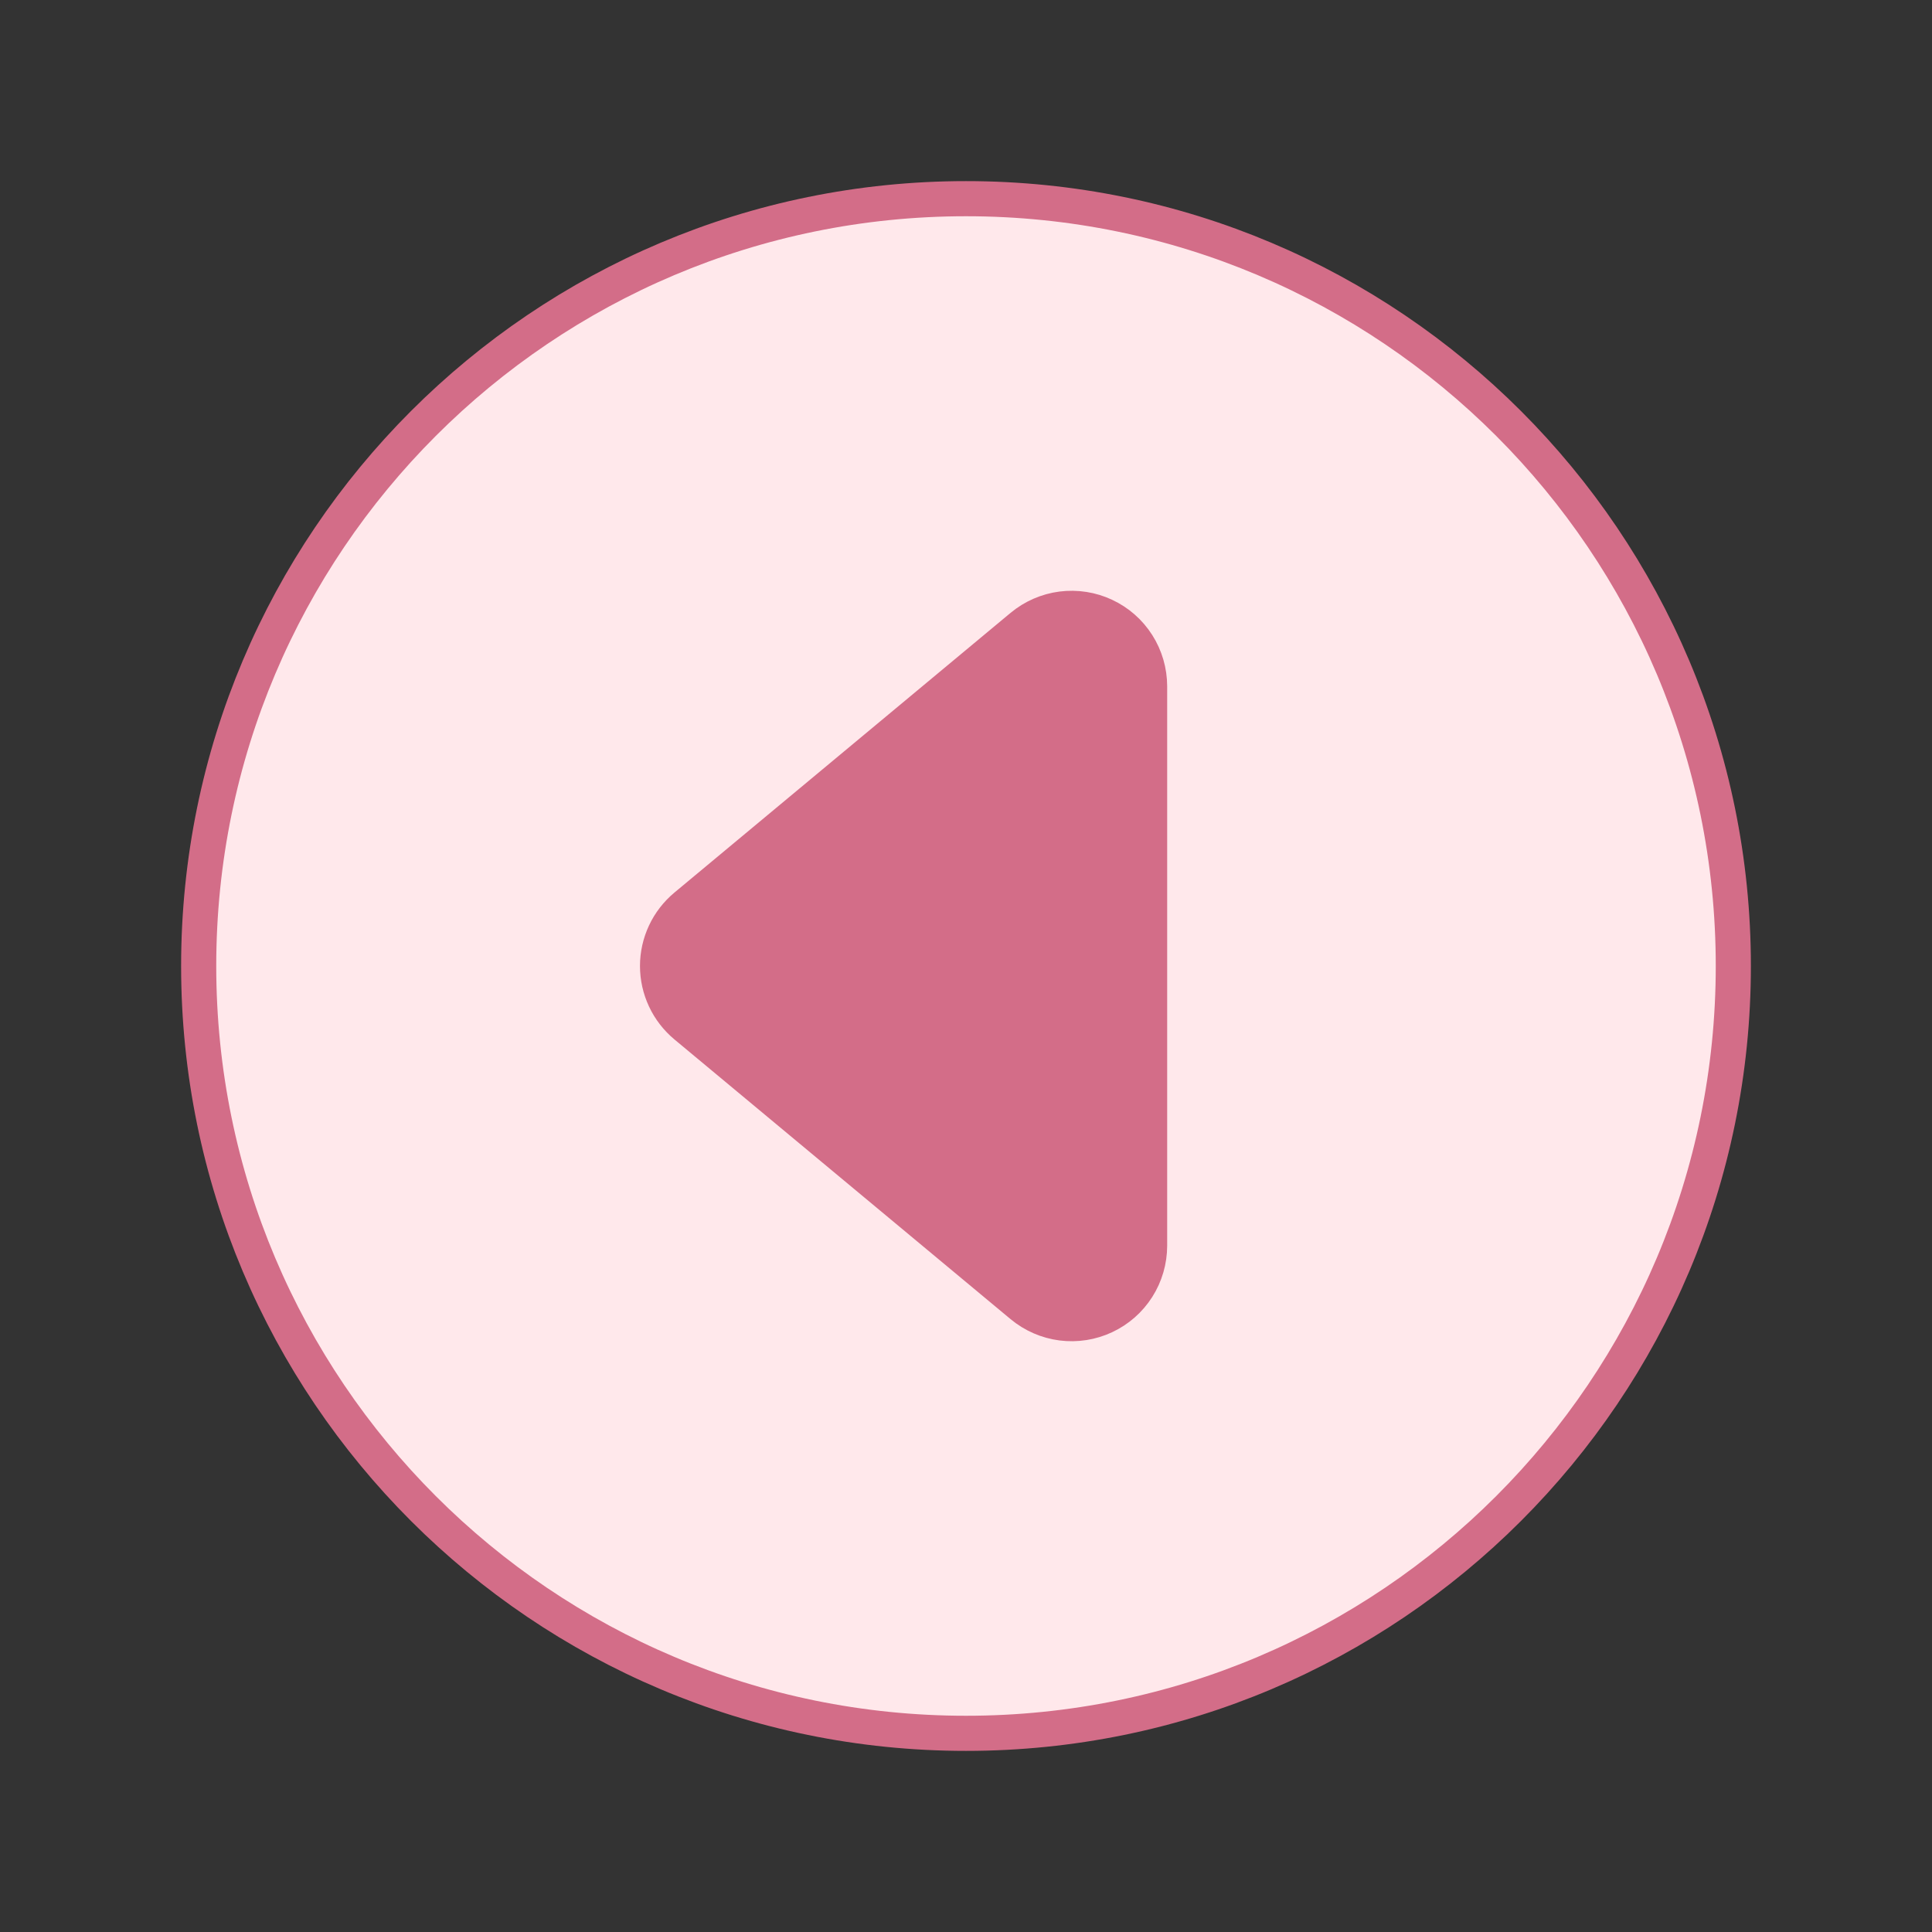
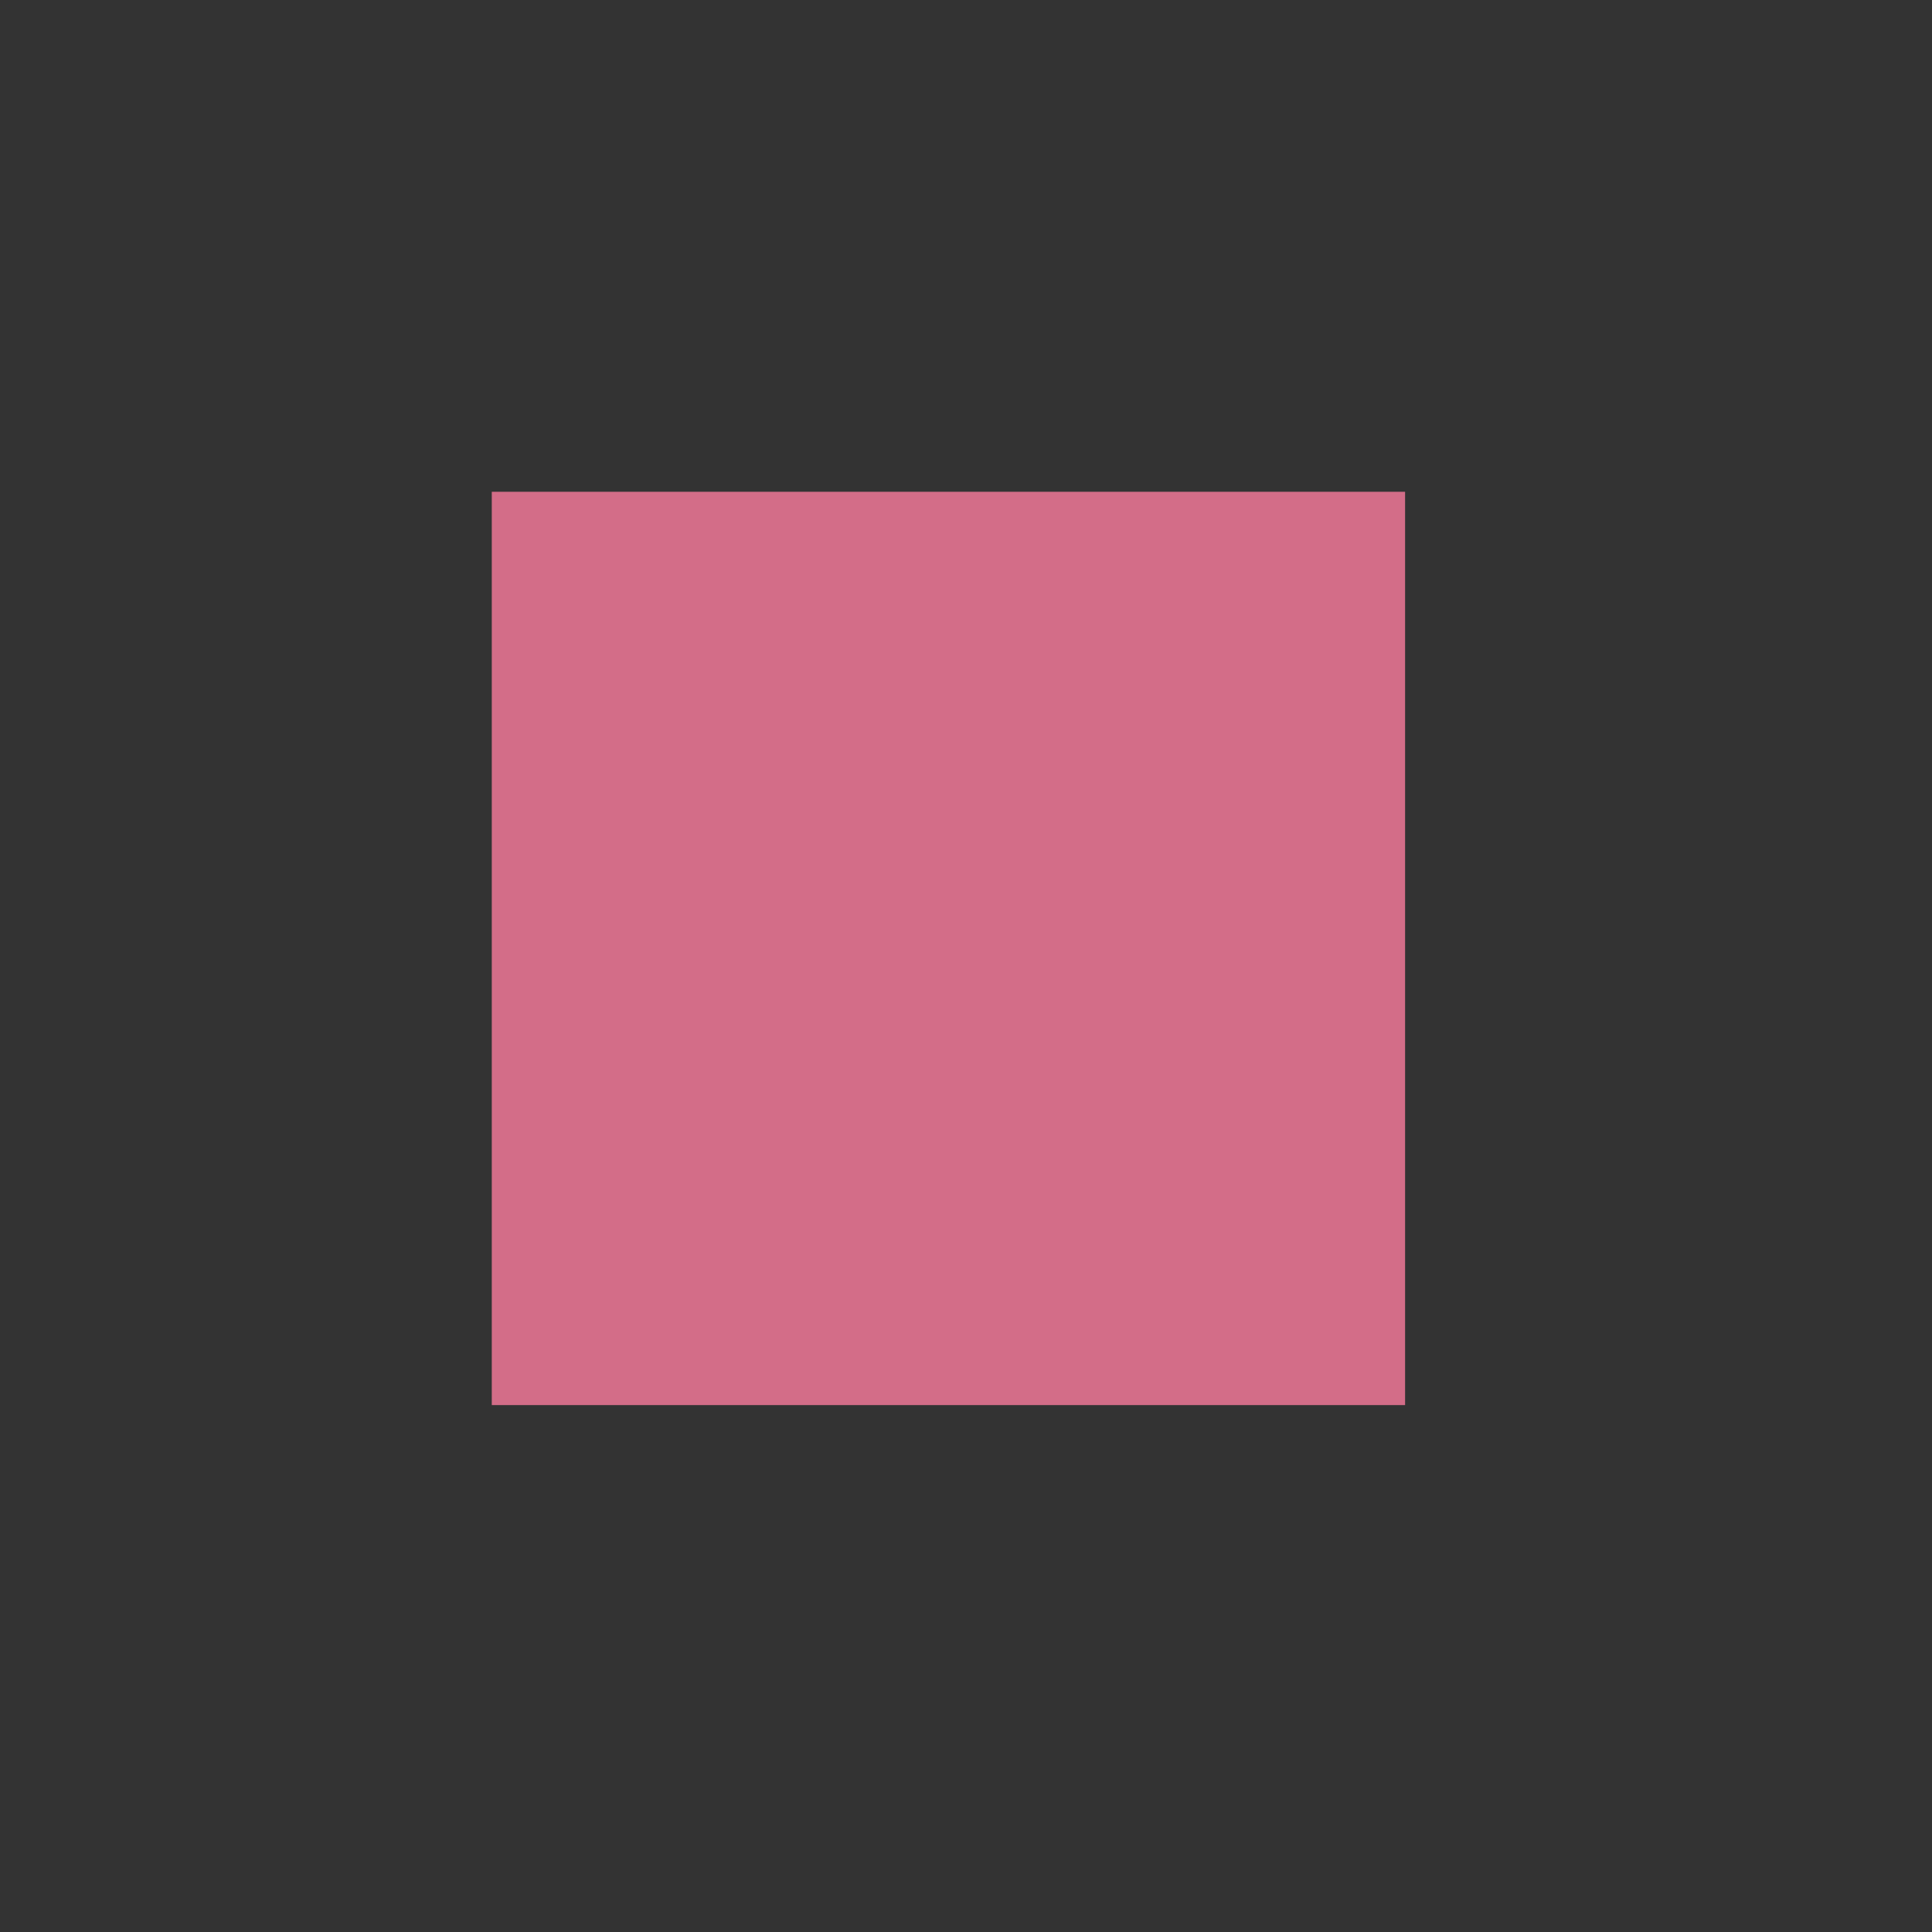
<svg xmlns="http://www.w3.org/2000/svg" width="55" height="55" viewBox="0 0 55 55" fill="none">
  <rect x="0" y="0" width="55" height="55" fill="#333333" stroke="none" />
  <rect x="14" y="14" width="26" height="26" fill="#D36D88" />
-   <path d="M32.727 19.536V19.535C32.726 19.114 32.606 18.701 32.38 18.346C32.154 17.99 31.831 17.707 31.449 17.528C31.068 17.349 30.643 17.283 30.225 17.336C29.807 17.39 29.413 17.562 29.089 17.831L29.089 17.831L19.519 25.794C19.519 25.794 19.519 25.794 19.519 25.794C19.269 26.003 19.067 26.263 18.929 26.558C18.791 26.853 18.719 27.174 18.719 27.5C18.719 27.826 18.791 28.147 18.929 28.442C19.067 28.737 19.269 28.997 19.519 29.206C19.519 29.206 19.519 29.206 19.519 29.206L29.089 37.169L29.089 37.169C29.413 37.438 29.807 37.61 30.225 37.664C30.643 37.717 31.068 37.651 31.449 37.472C31.831 37.293 32.154 37.01 32.38 36.654C32.606 36.299 32.726 35.886 32.727 35.465V35.464V19.536ZM27.5 49.344C15.437 49.344 5.656 39.563 5.656 27.5C5.656 15.437 15.437 5.656 27.5 5.656C39.563 5.656 49.344 15.437 49.344 27.5C49.344 39.563 39.563 49.344 27.5 49.344Z" fill="#FFE8EB" stroke="#D36D88" />
</svg>